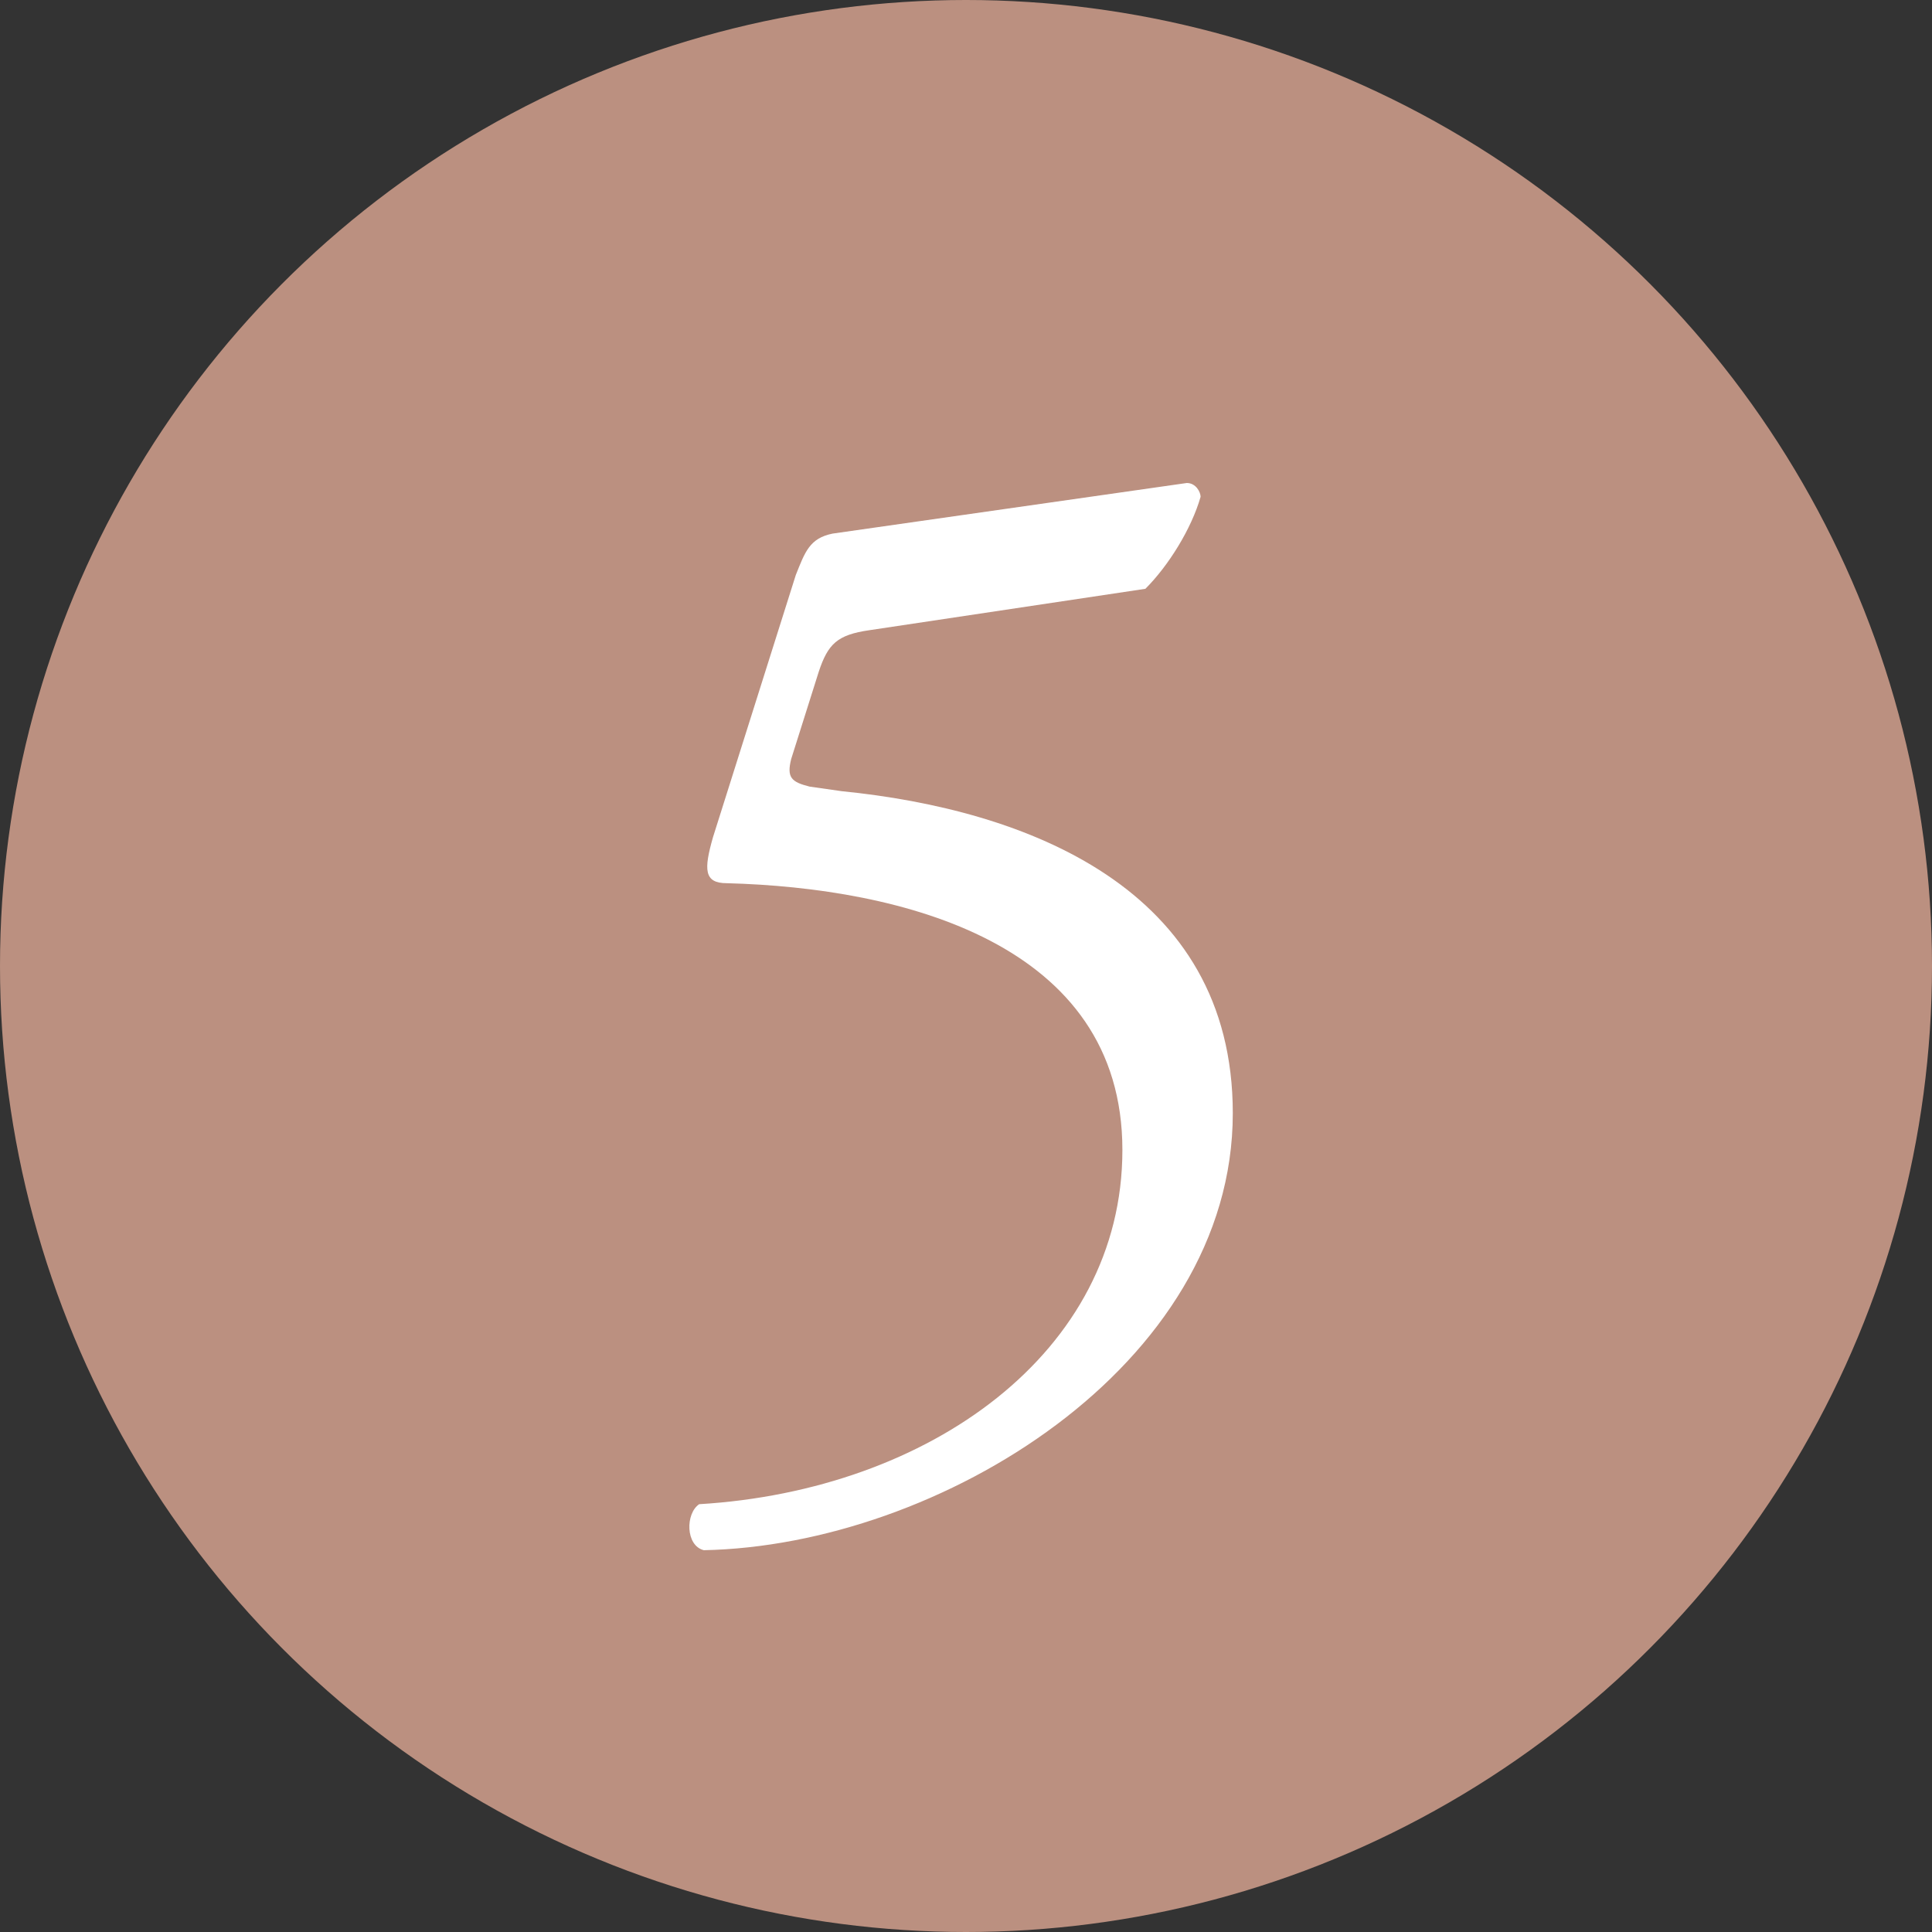
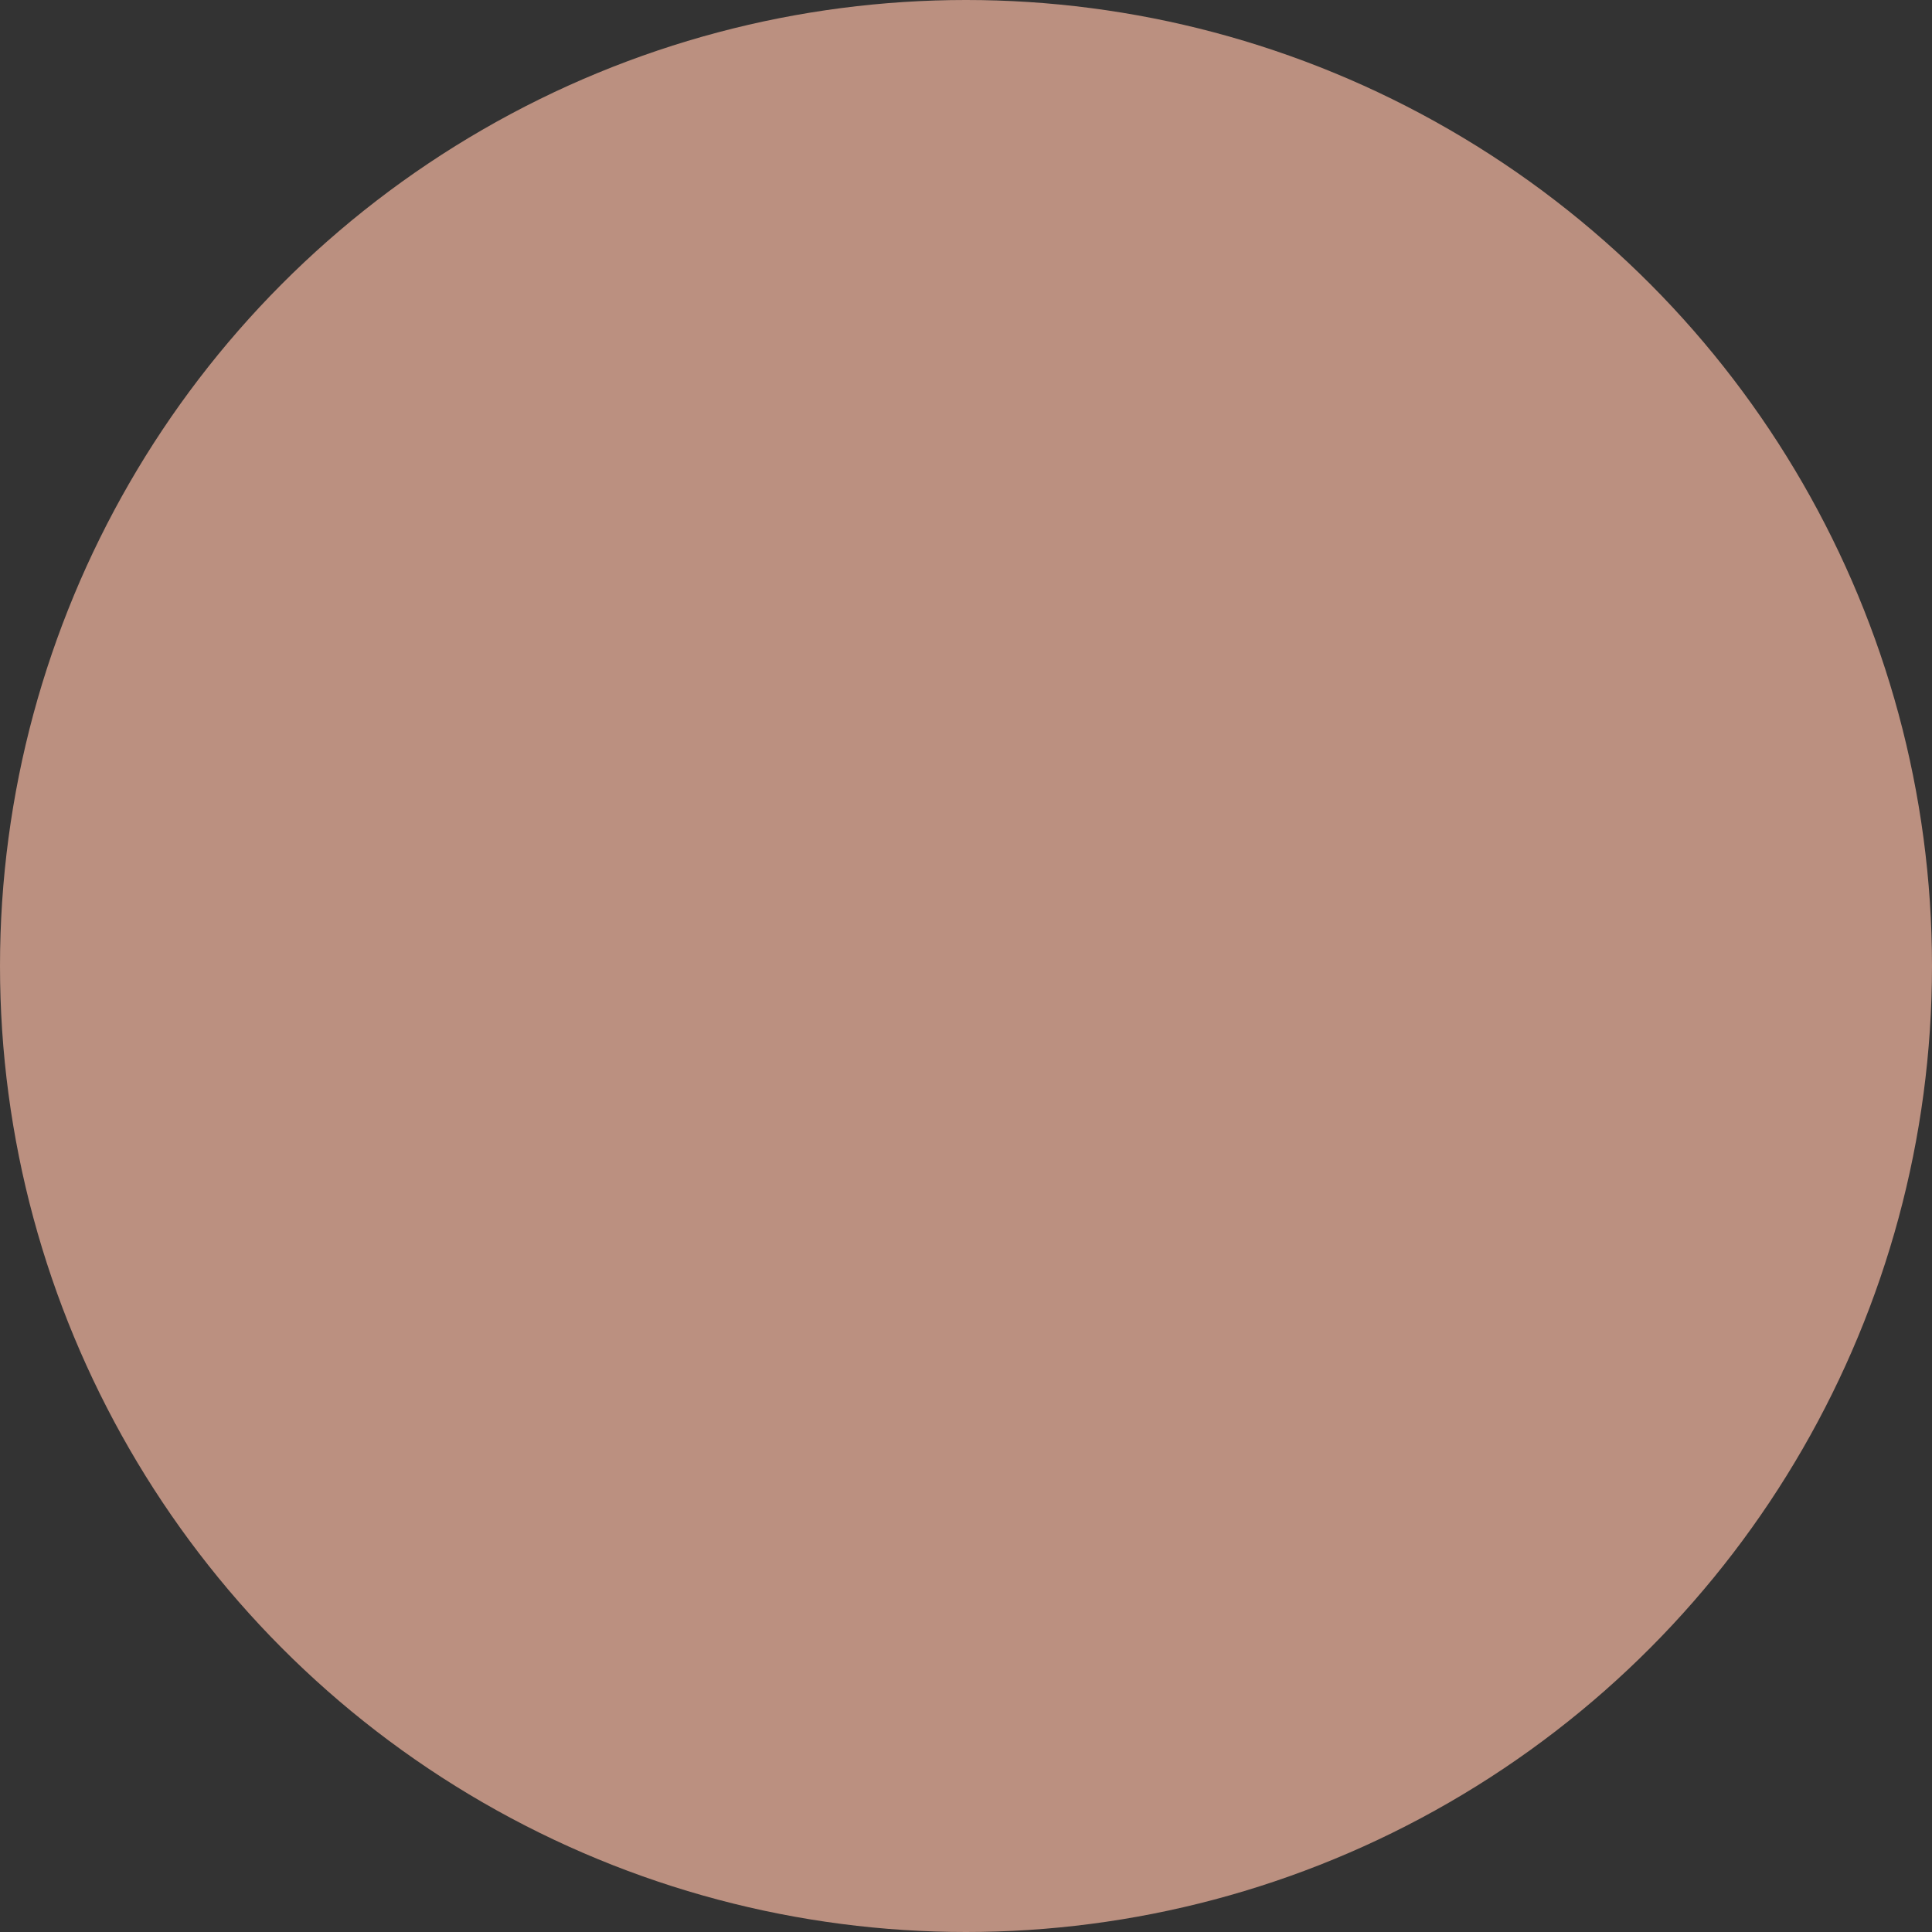
<svg xmlns="http://www.w3.org/2000/svg" version="1.1" id="Layer_1" x="0px" y="0px" width="42px" height="42px" viewBox="0 0 42 42" enable-background="new 0 0 42 42" xml:space="preserve">
  <rect x="0" y="0" width="42" height="42" fill="#333333" stroke="none" />
  <g>
    <circle fill="#BB9080" cx="21" cy="21" r="21" />
    <g>
      <g>
-         <path fill="#FFFFFF" d="M17.3,12.5c0.2-0.5,0.3-0.8,0.8-0.9l7.7-1.1c0.2,0,0.3,0.2,0.3,0.3c-0.2,0.7-0.7,1.5-1.2,2l-6,0.9     c-0.7,0.1-0.9,0.3-1.1,0.9l-0.6,1.9c-0.1,0.4,0,0.5,0.4,0.6l0.7,0.1c4,0.4,8.5,2.1,8.5,7c0,5.5-6.4,9.4-11.5,9.5     c-0.4-0.1-0.4-0.8-0.1-1c5-0.3,9.2-3.3,9.2-7.7c0-4.5-4.8-5.7-8.6-5.8c-0.5,0-0.5-0.3-0.3-1L17.3,12.5z" />
-       </g>
+         </g>
    </g>
  </g>
</svg>